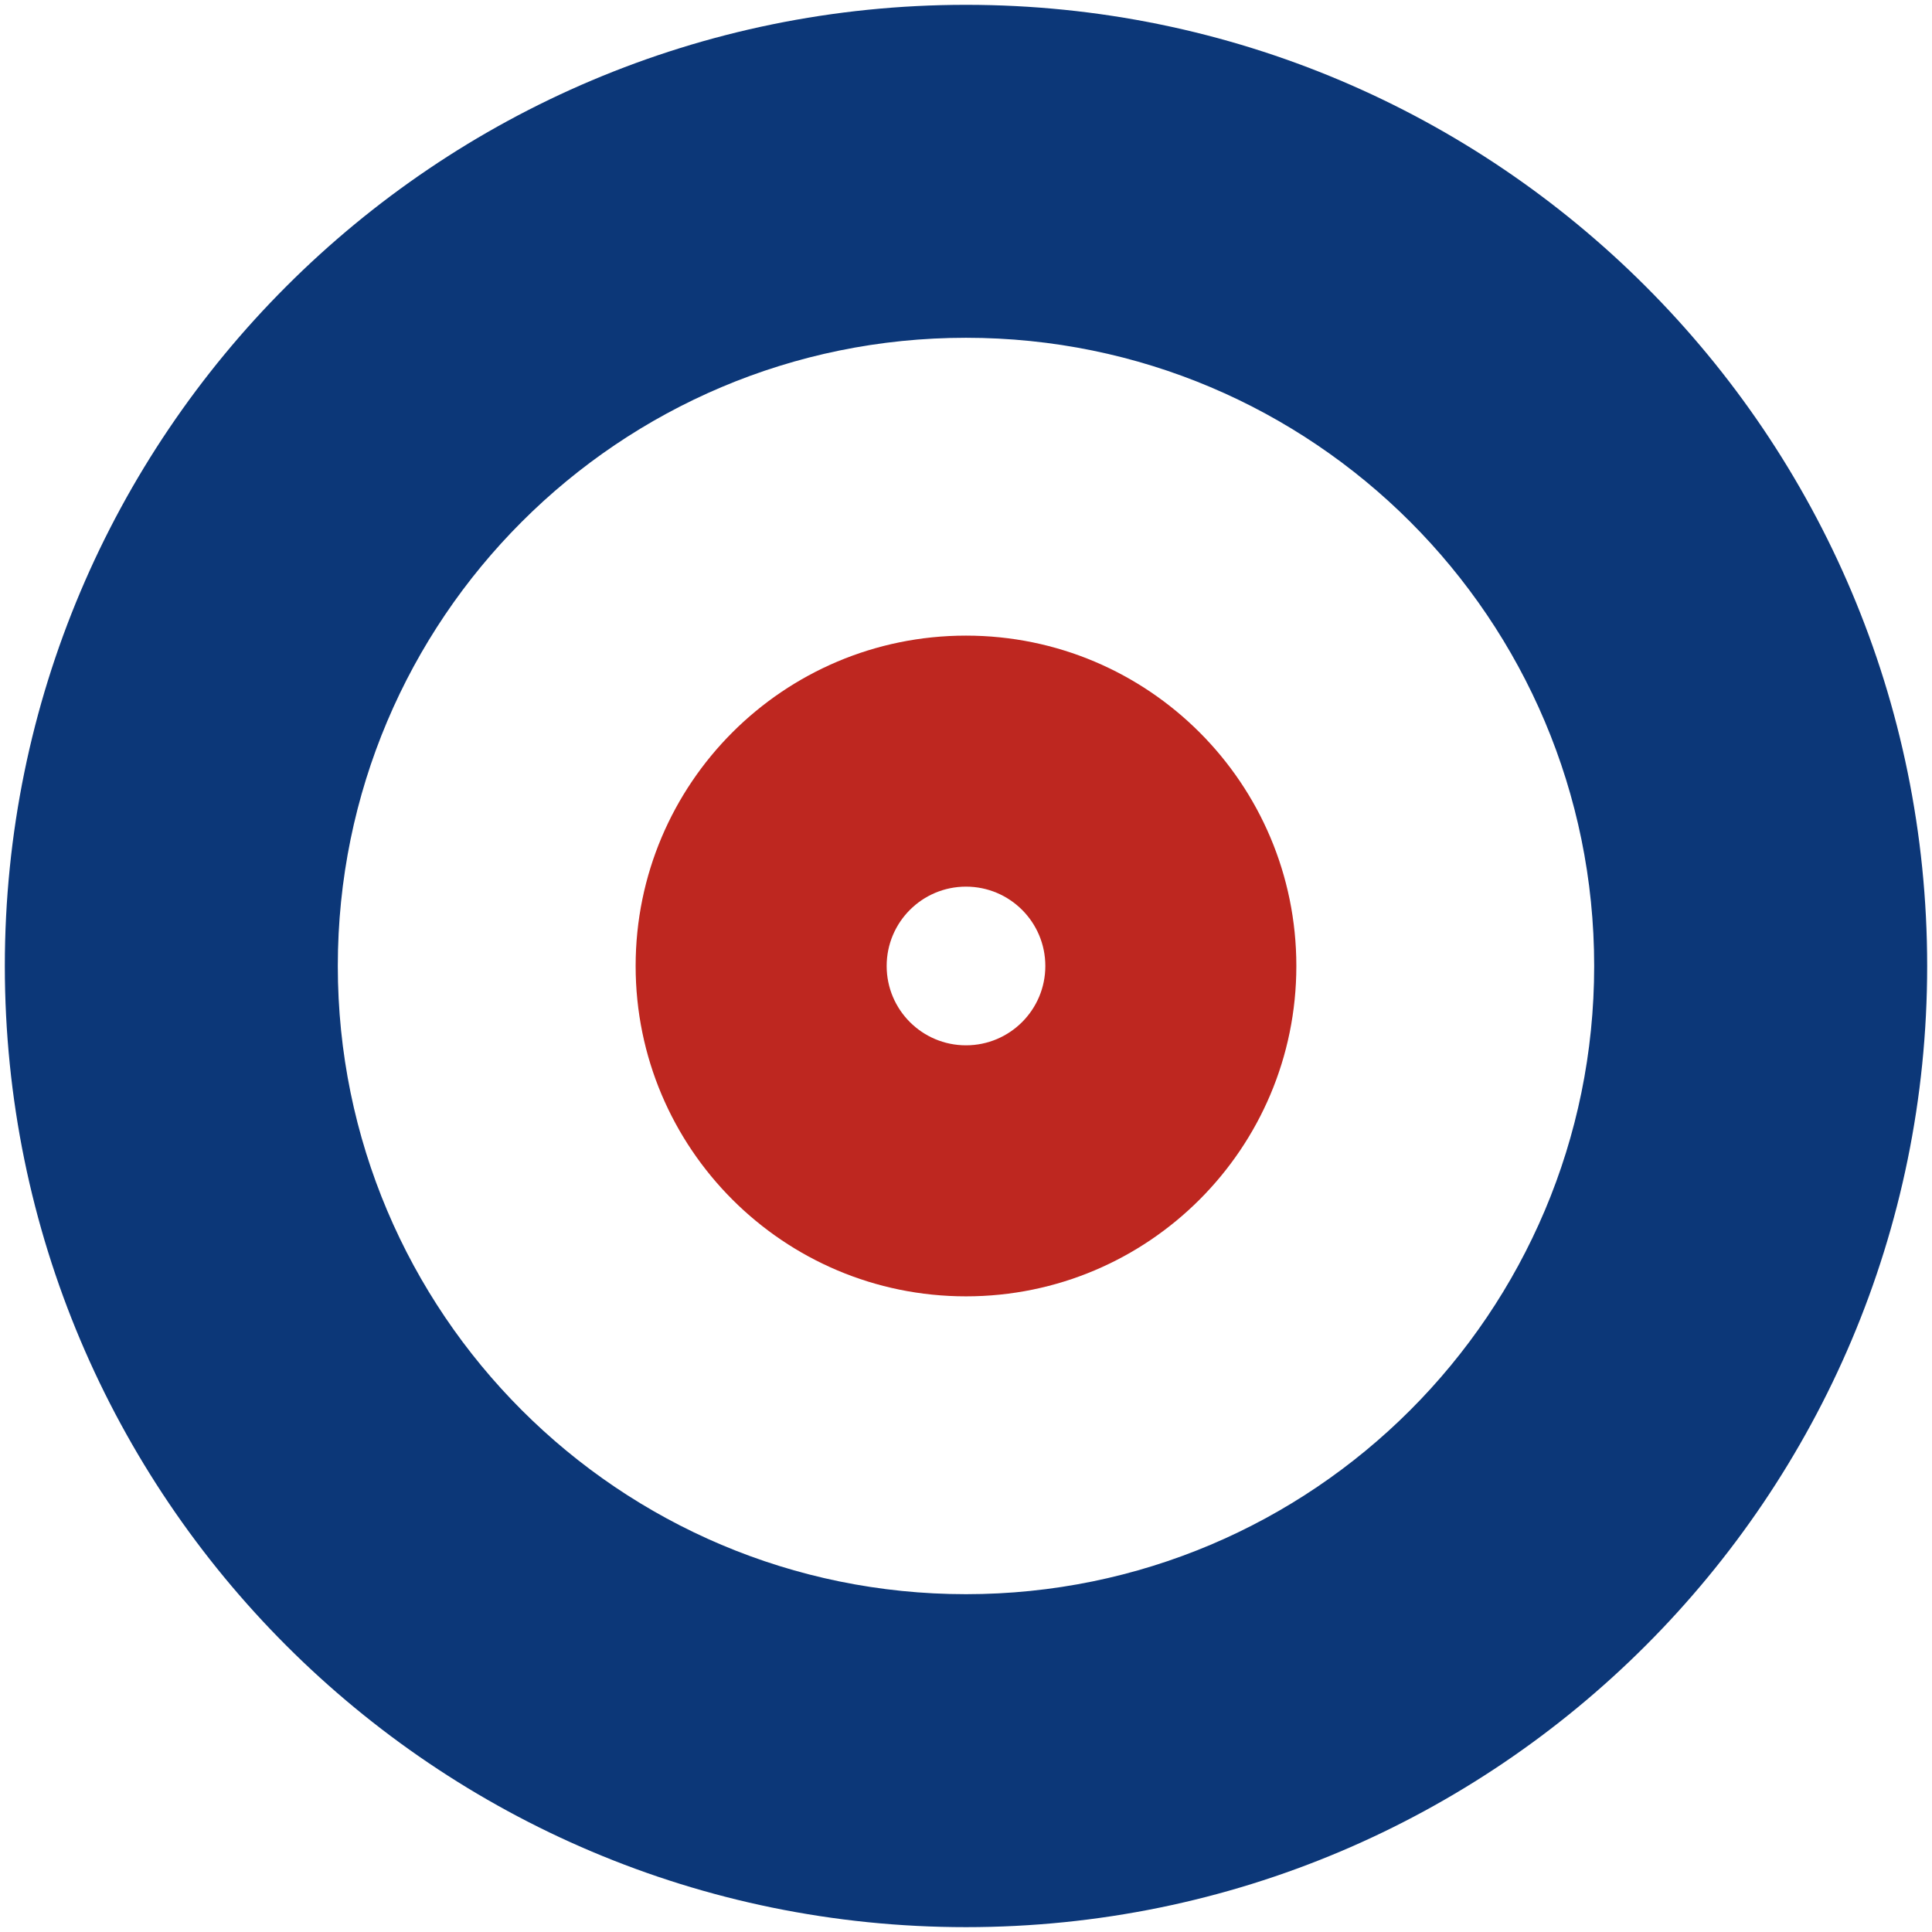
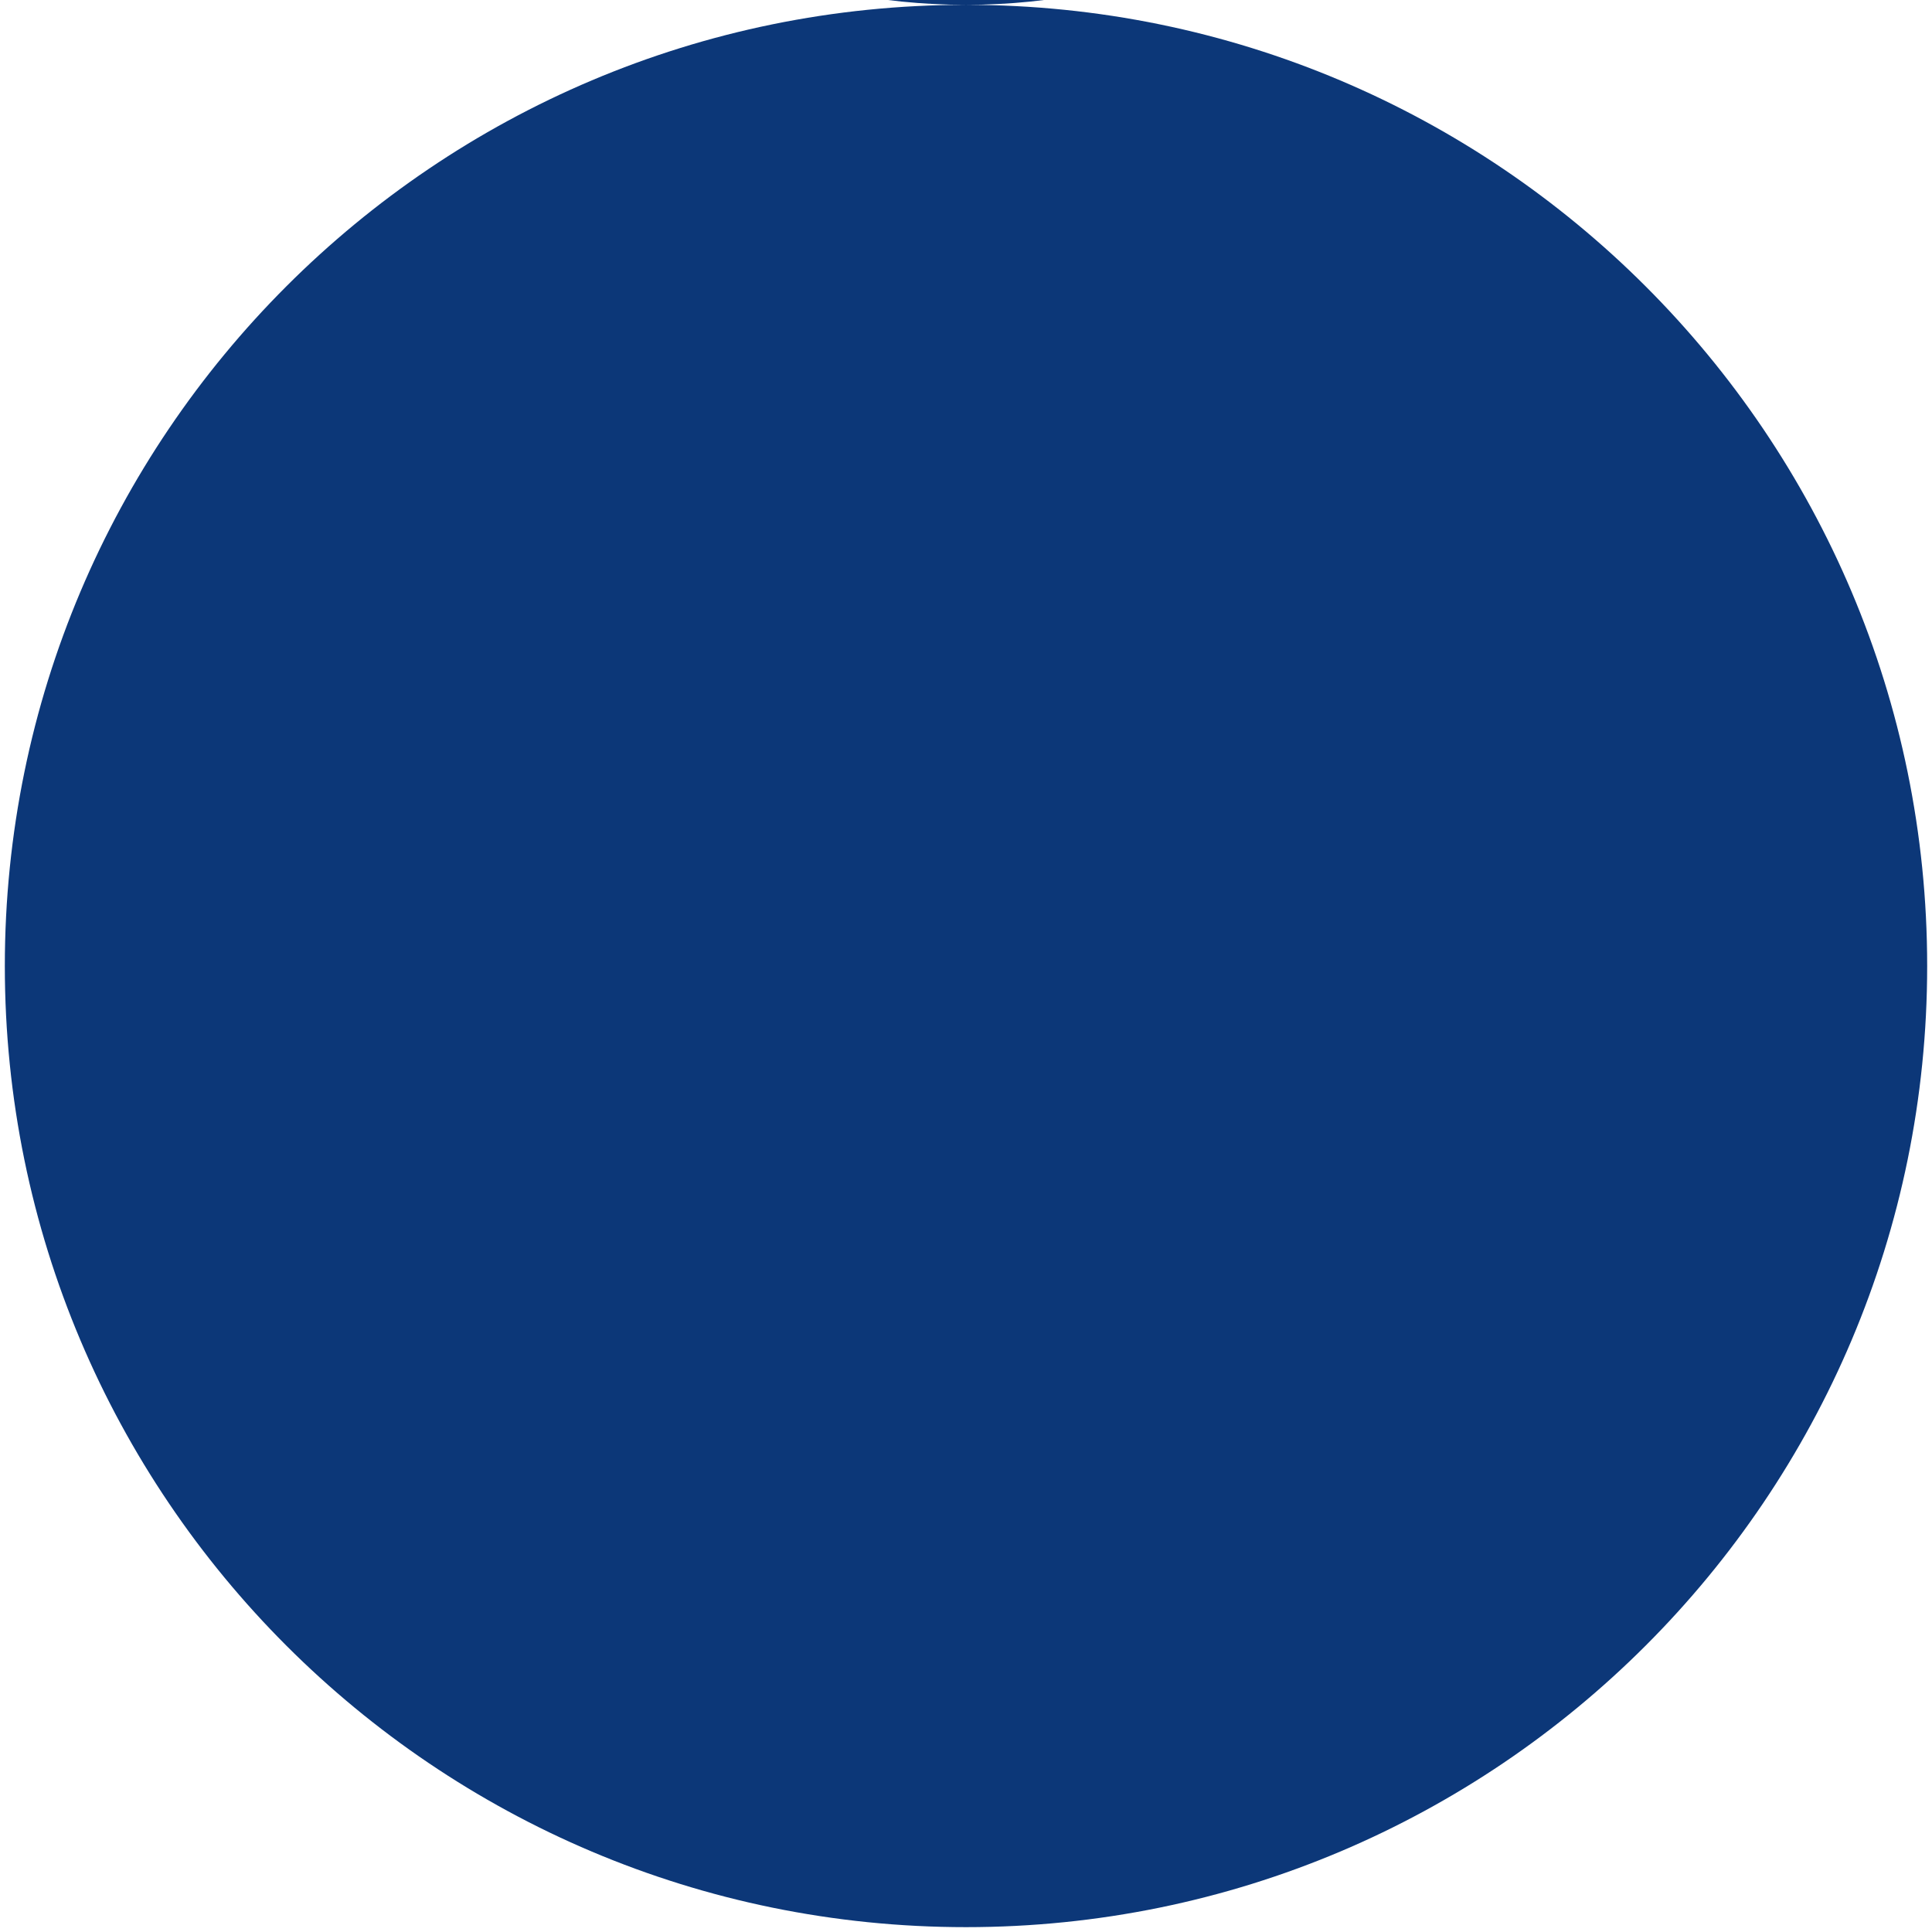
<svg xmlns="http://www.w3.org/2000/svg" viewBox="0 0 800 799.991">
-   <path d="M399.996 263.198c-75.546 0-136.793 61.247-136.793 136.798 0 75.542 61.247 136.793 136.793 136.793 75.554 0 136.793-61.25 136.793-136.793 0-75.551-61.239-136.798-136.793-136.798zm0 169.646c-18.148 0-32.845-14.704-32.845-32.848 0-18.148 14.697-32.857 32.845-32.857 18.147 0 32.853 14.709 32.853 32.857 0 18.144-14.706 32.848-32.853 32.848z" fill="#be2720" />
-   <path d="M399.996 2C180.181 2 2 180.185 2 399.996c0 219.798 178.181 397.995 397.996 397.995C619.803 797.991 798 619.794 798 399.996 798 180.185 619.803 2 399.996 2zm0 658.118c-143.664 0-260.118-116.461-260.118-260.122 0-143.669 116.454-260.127 260.118-260.127 143.665 0 260.118 116.458 260.118 260.127 0 143.661-116.453 260.122-260.118 260.122z" fill="#0c3778" />
+   <path d="M399.996 2C180.181 2 2 180.185 2 399.996c0 219.798 178.181 397.995 397.996 397.995C619.803 797.991 798 619.794 798 399.996 798 180.185 619.803 2 399.996 2zc-143.664 0-260.118-116.461-260.118-260.122 0-143.669 116.454-260.127 260.118-260.127 143.665 0 260.118 116.458 260.118 260.127 0 143.661-116.453 260.122-260.118 260.122z" fill="#0c3778" />
</svg>